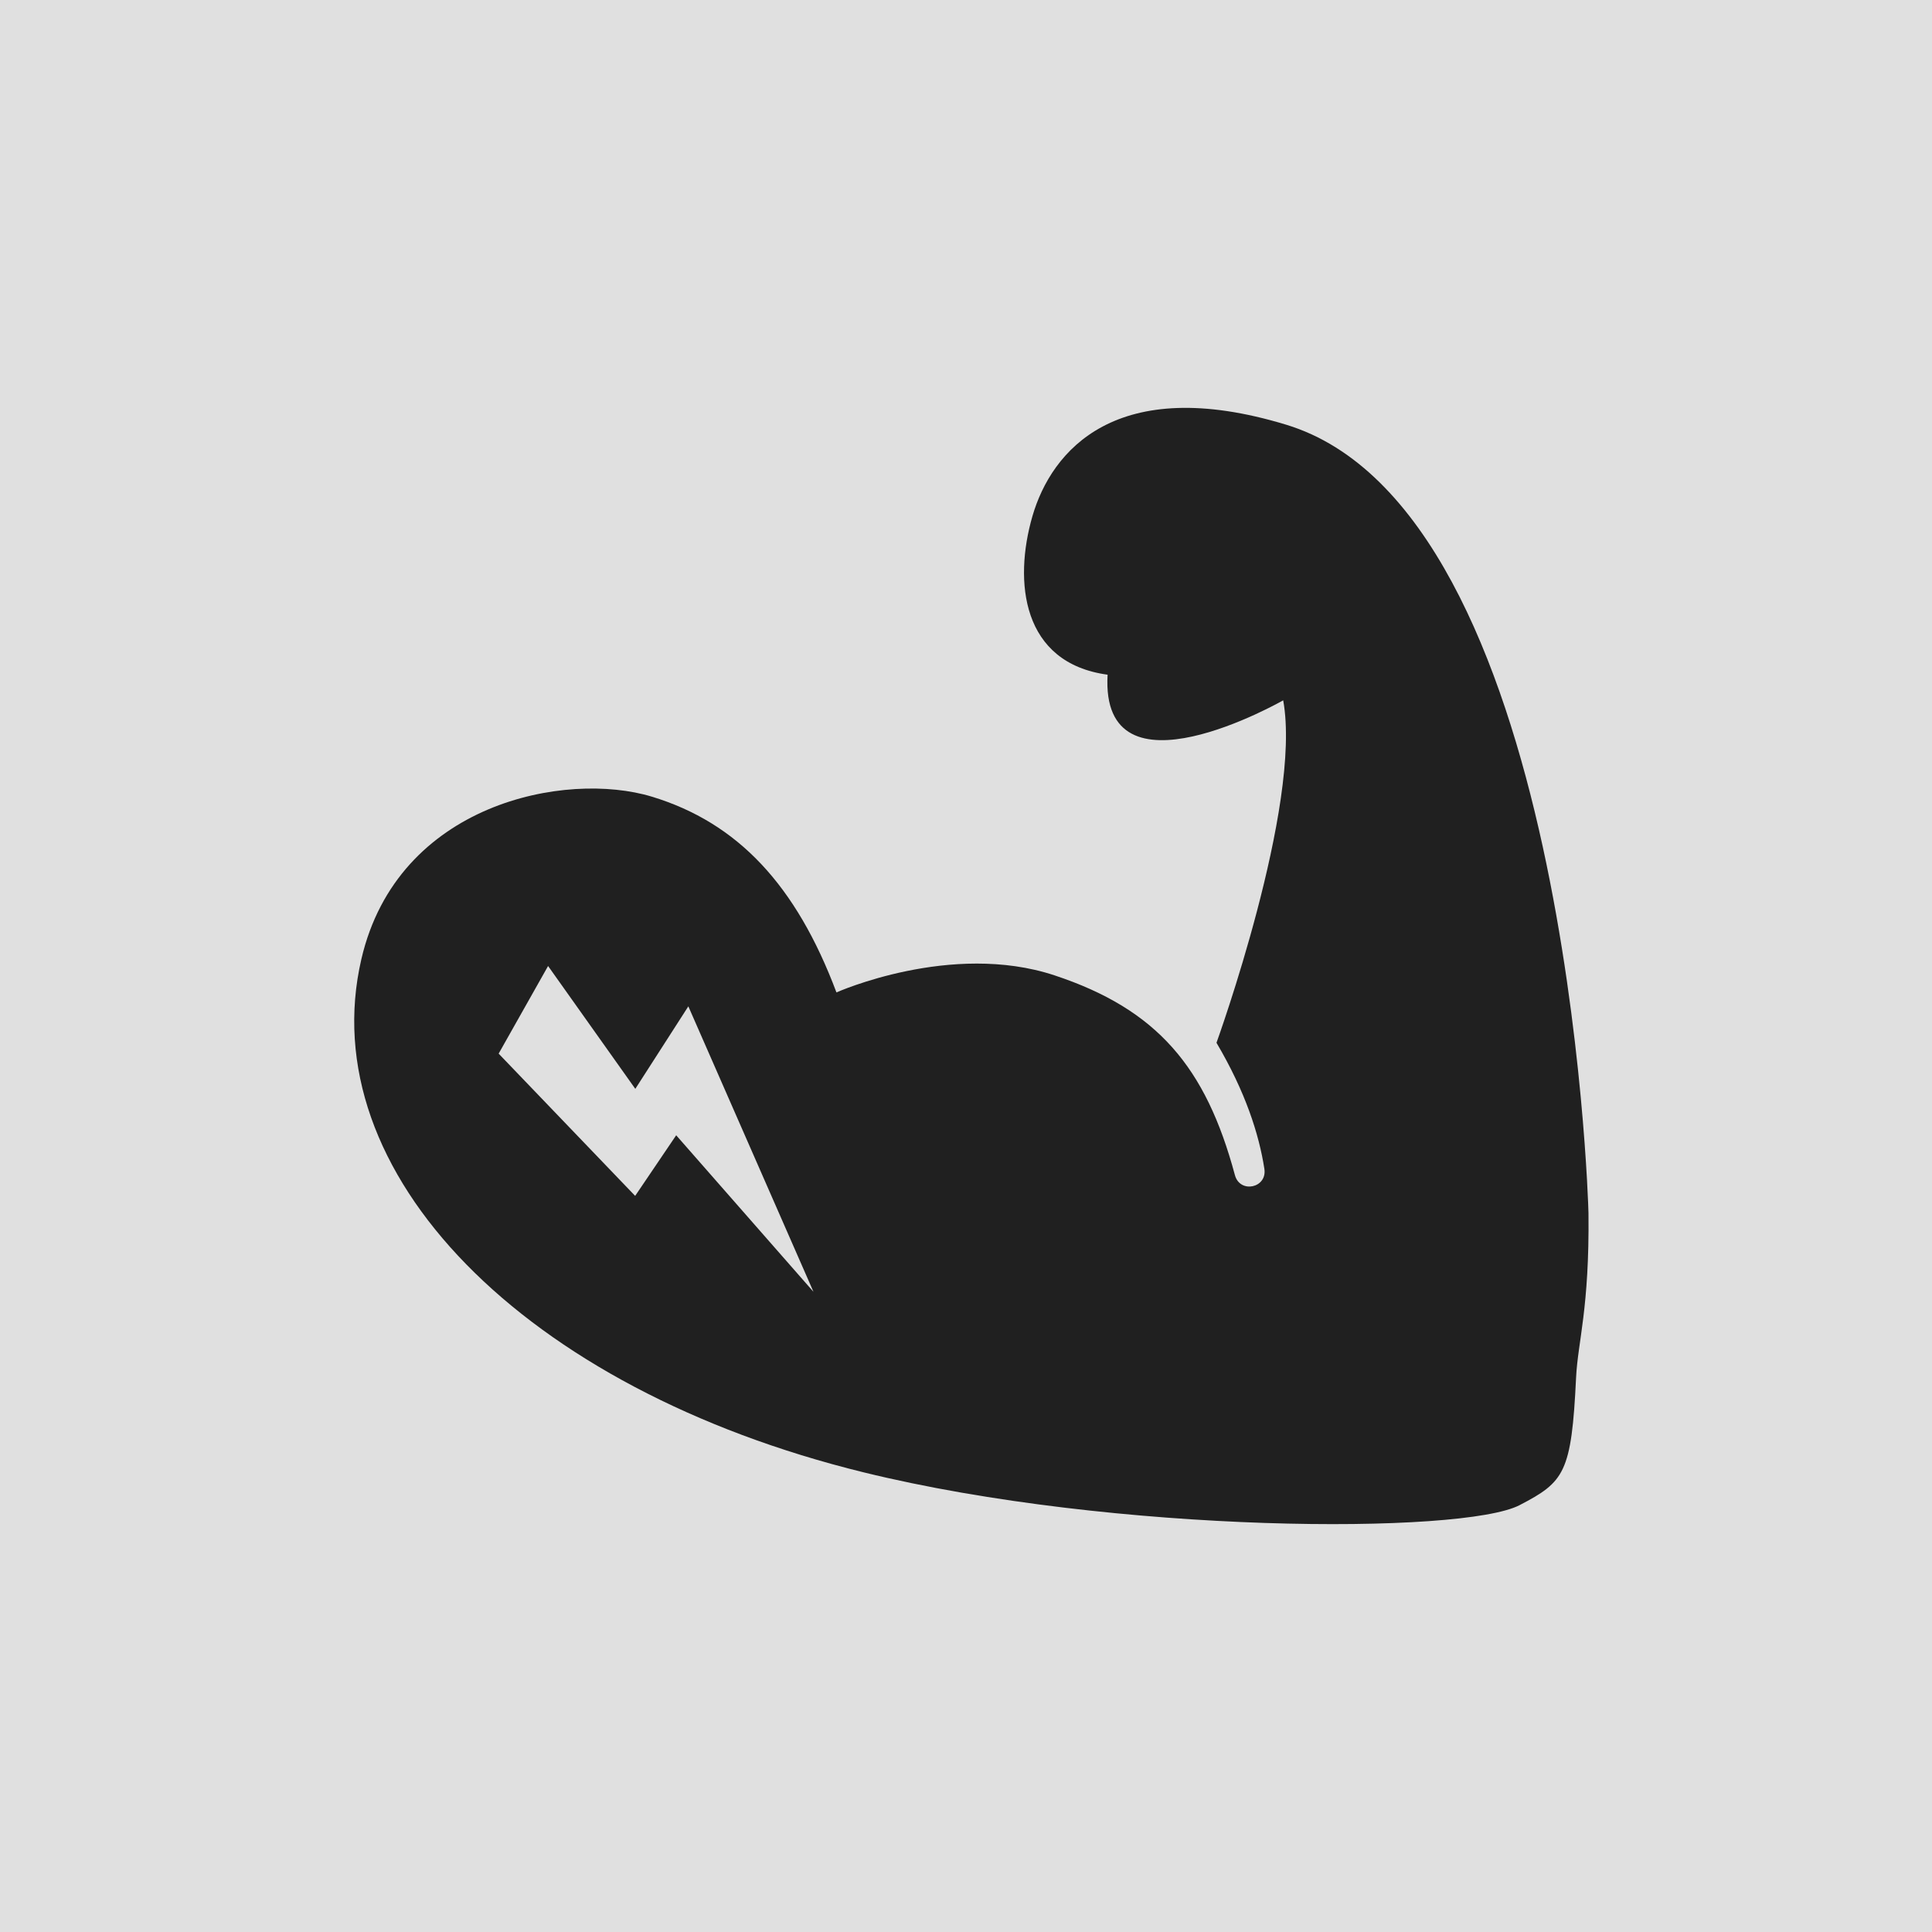
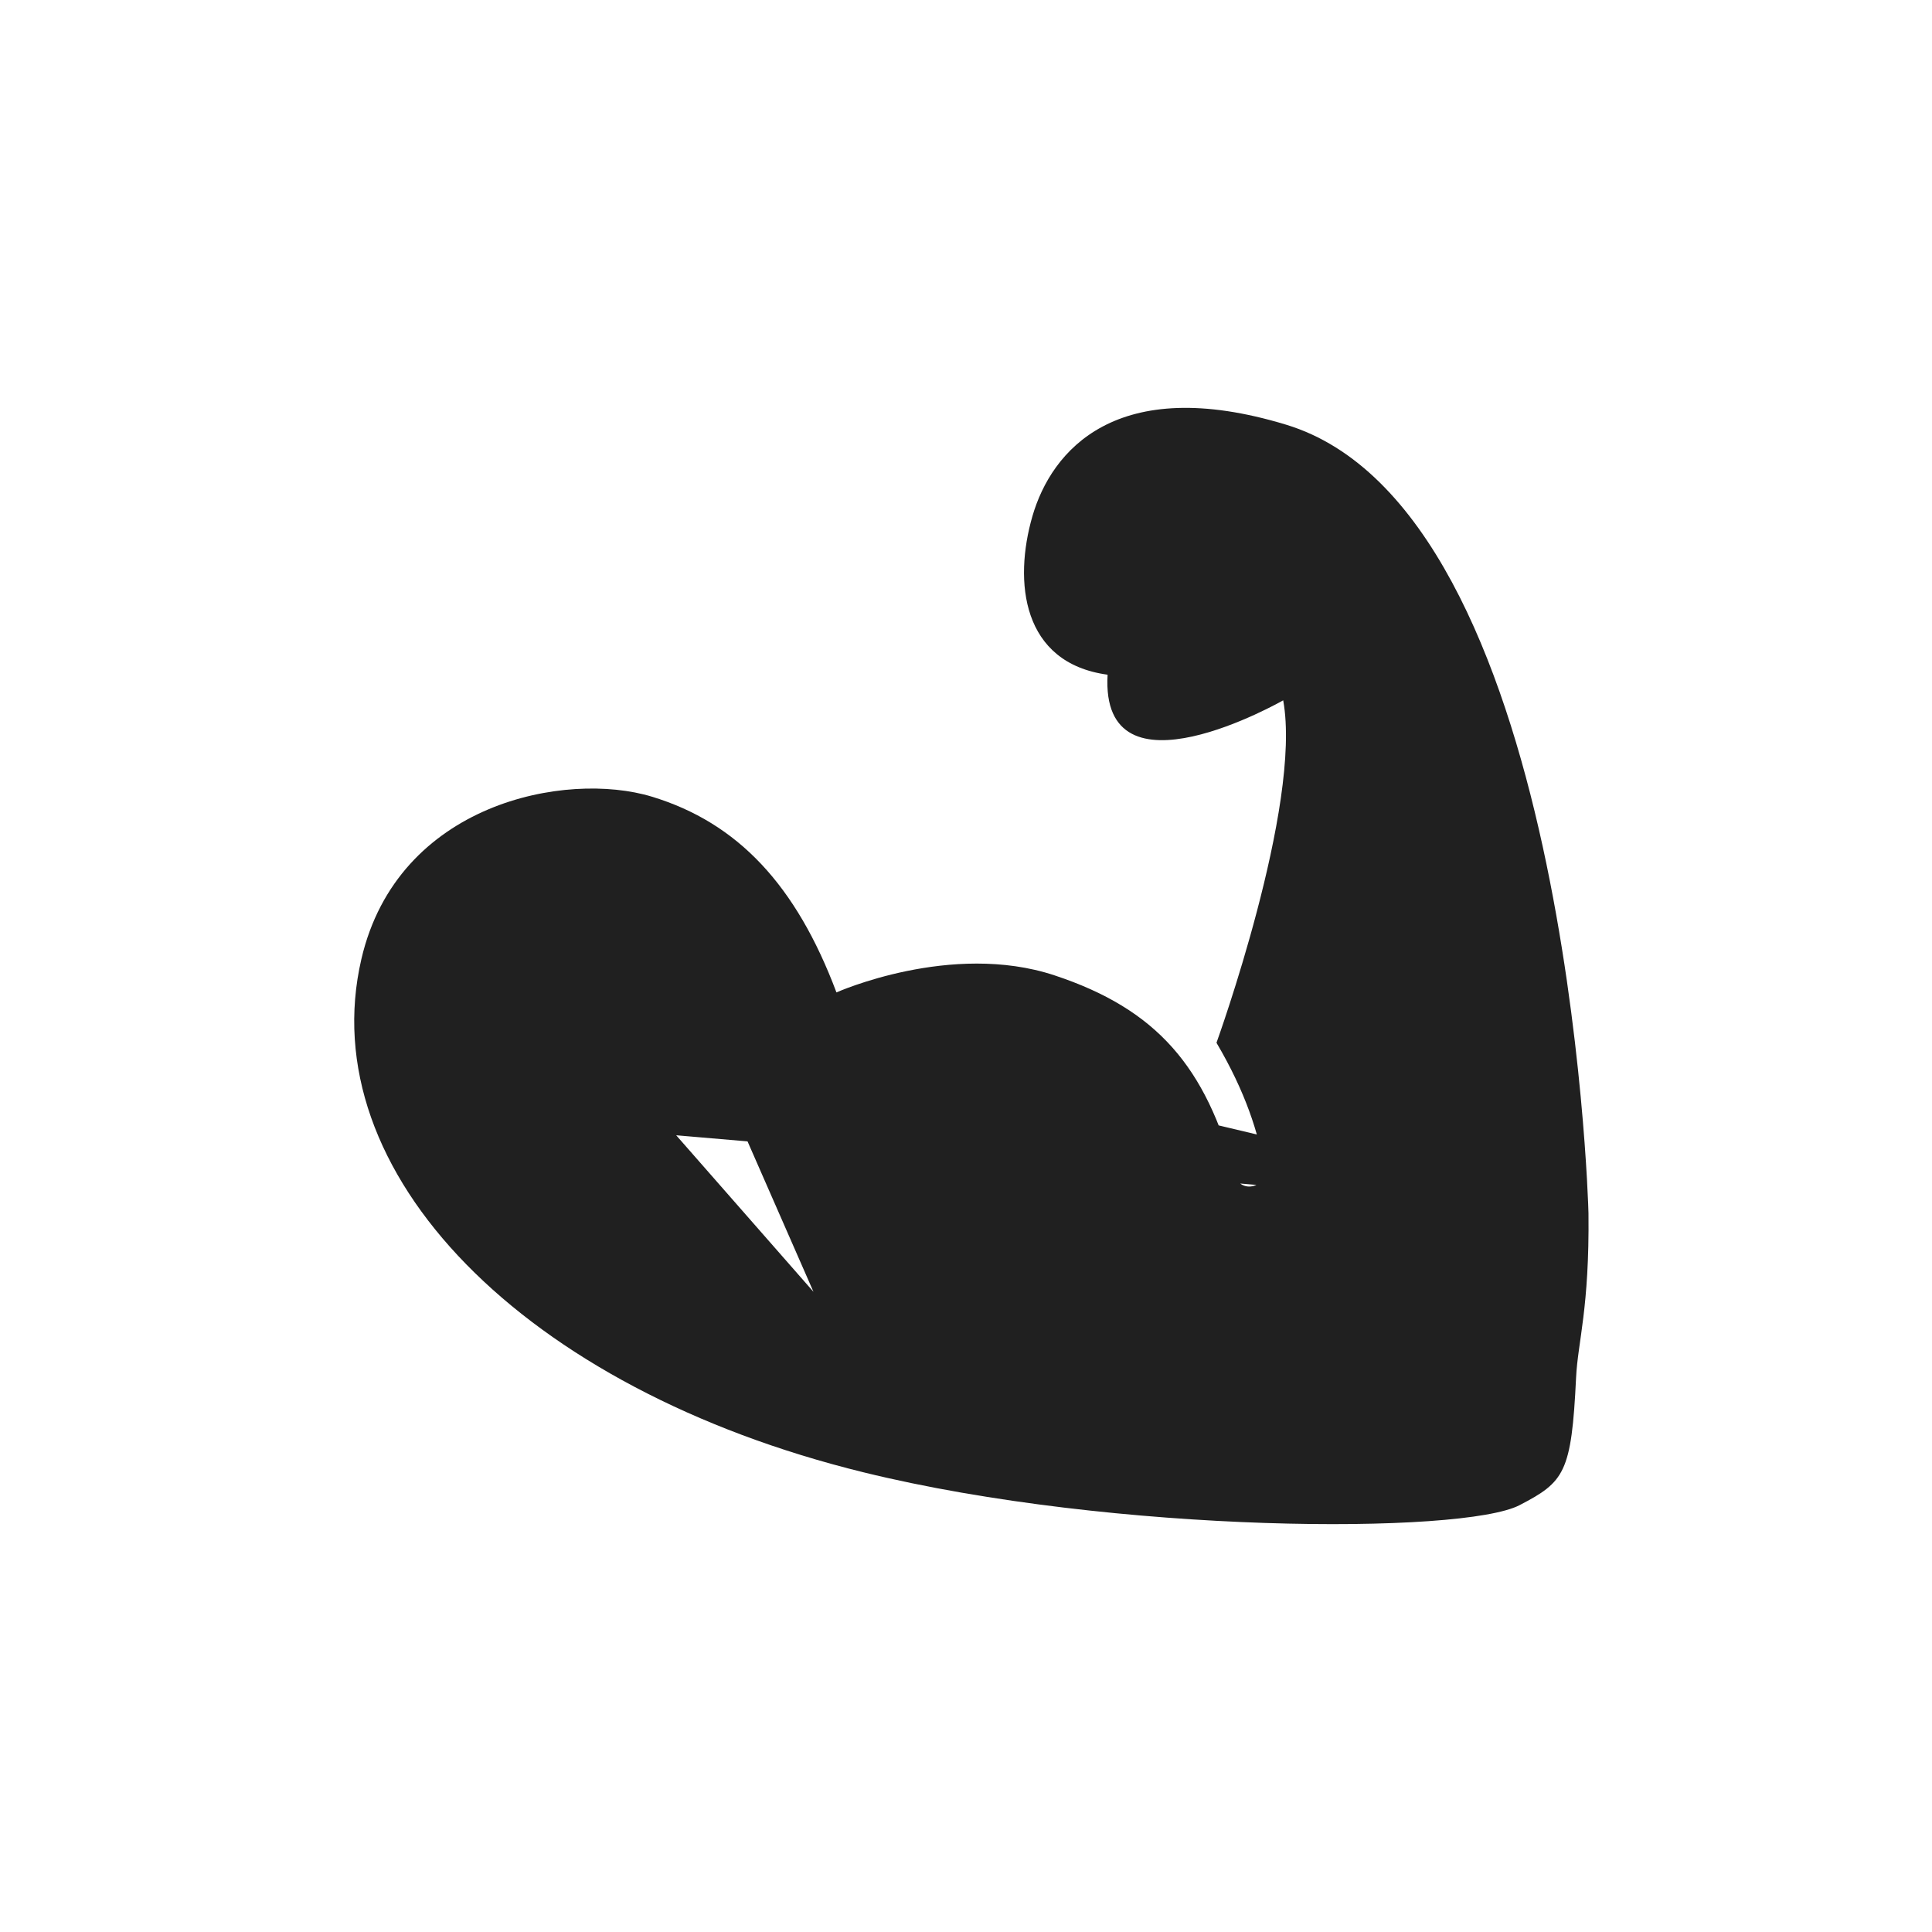
<svg xmlns="http://www.w3.org/2000/svg" width="160" height="160" viewBox="0 0 160 160" fill="none">
-   <path fill="#E0E0E0" d="M0 0h160v160H0z" />
-   <path d="M131.551 100.481c-.013-1.056-1.761-58.24-25.04-65.31-14.07-4.273-19.434 2.148-21.009 7.575-1.575 5.426-.882 12.165 6.224 13.13-.63 10.806 14.543 2.122 14.543 2.122 1.581 8.71-5.525 28.36-5.525 28.36 2.395 4.056 3.522 7.568 3.966 10.441.246 1.59-2.022 2.069-2.44.518-2.405-8.94-6.424-13.725-14.948-16.545-8.553-2.83-18.051 1.416-18.051 1.416-3.333-8.877-8.169-14.05-15.285-16.211-7.116-2.162-21.05.514-24.056 13.441-4.11 17.669 13.405 35.597 41.589 42.514 20.831 5.112 49.632 5.162 54.324 2.719 3.715-1.934 4.303-2.656 4.682-10.578.144-2.963 1.111-5.733 1.026-13.592zm-75.552-6.462-3.398 5.019-11.305-11.781L45.39 80l7.224 10.174 4.391-6.833 10.364 23.642L56 94.019z" fill="#202020" />
+   <path d="M131.551 100.481c-.013-1.056-1.761-58.24-25.04-65.31-14.07-4.273-19.434 2.148-21.009 7.575-1.575 5.426-.882 12.165 6.224 13.13-.63 10.806 14.543 2.122 14.543 2.122 1.581 8.71-5.525 28.36-5.525 28.36 2.395 4.056 3.522 7.568 3.966 10.441.246 1.59-2.022 2.069-2.44.518-2.405-8.94-6.424-13.725-14.948-16.545-8.553-2.83-18.051 1.416-18.051 1.416-3.333-8.877-8.169-14.05-15.285-16.211-7.116-2.162-21.05.514-24.056 13.441-4.11 17.669 13.405 35.597 41.589 42.514 20.831 5.112 49.632 5.162 54.324 2.719 3.715-1.934 4.303-2.656 4.682-10.578.144-2.963 1.111-5.733 1.026-13.592zL45.39 80l7.224 10.174 4.391-6.833 10.364 23.642L56 94.019z" fill="#202020" />
</svg>